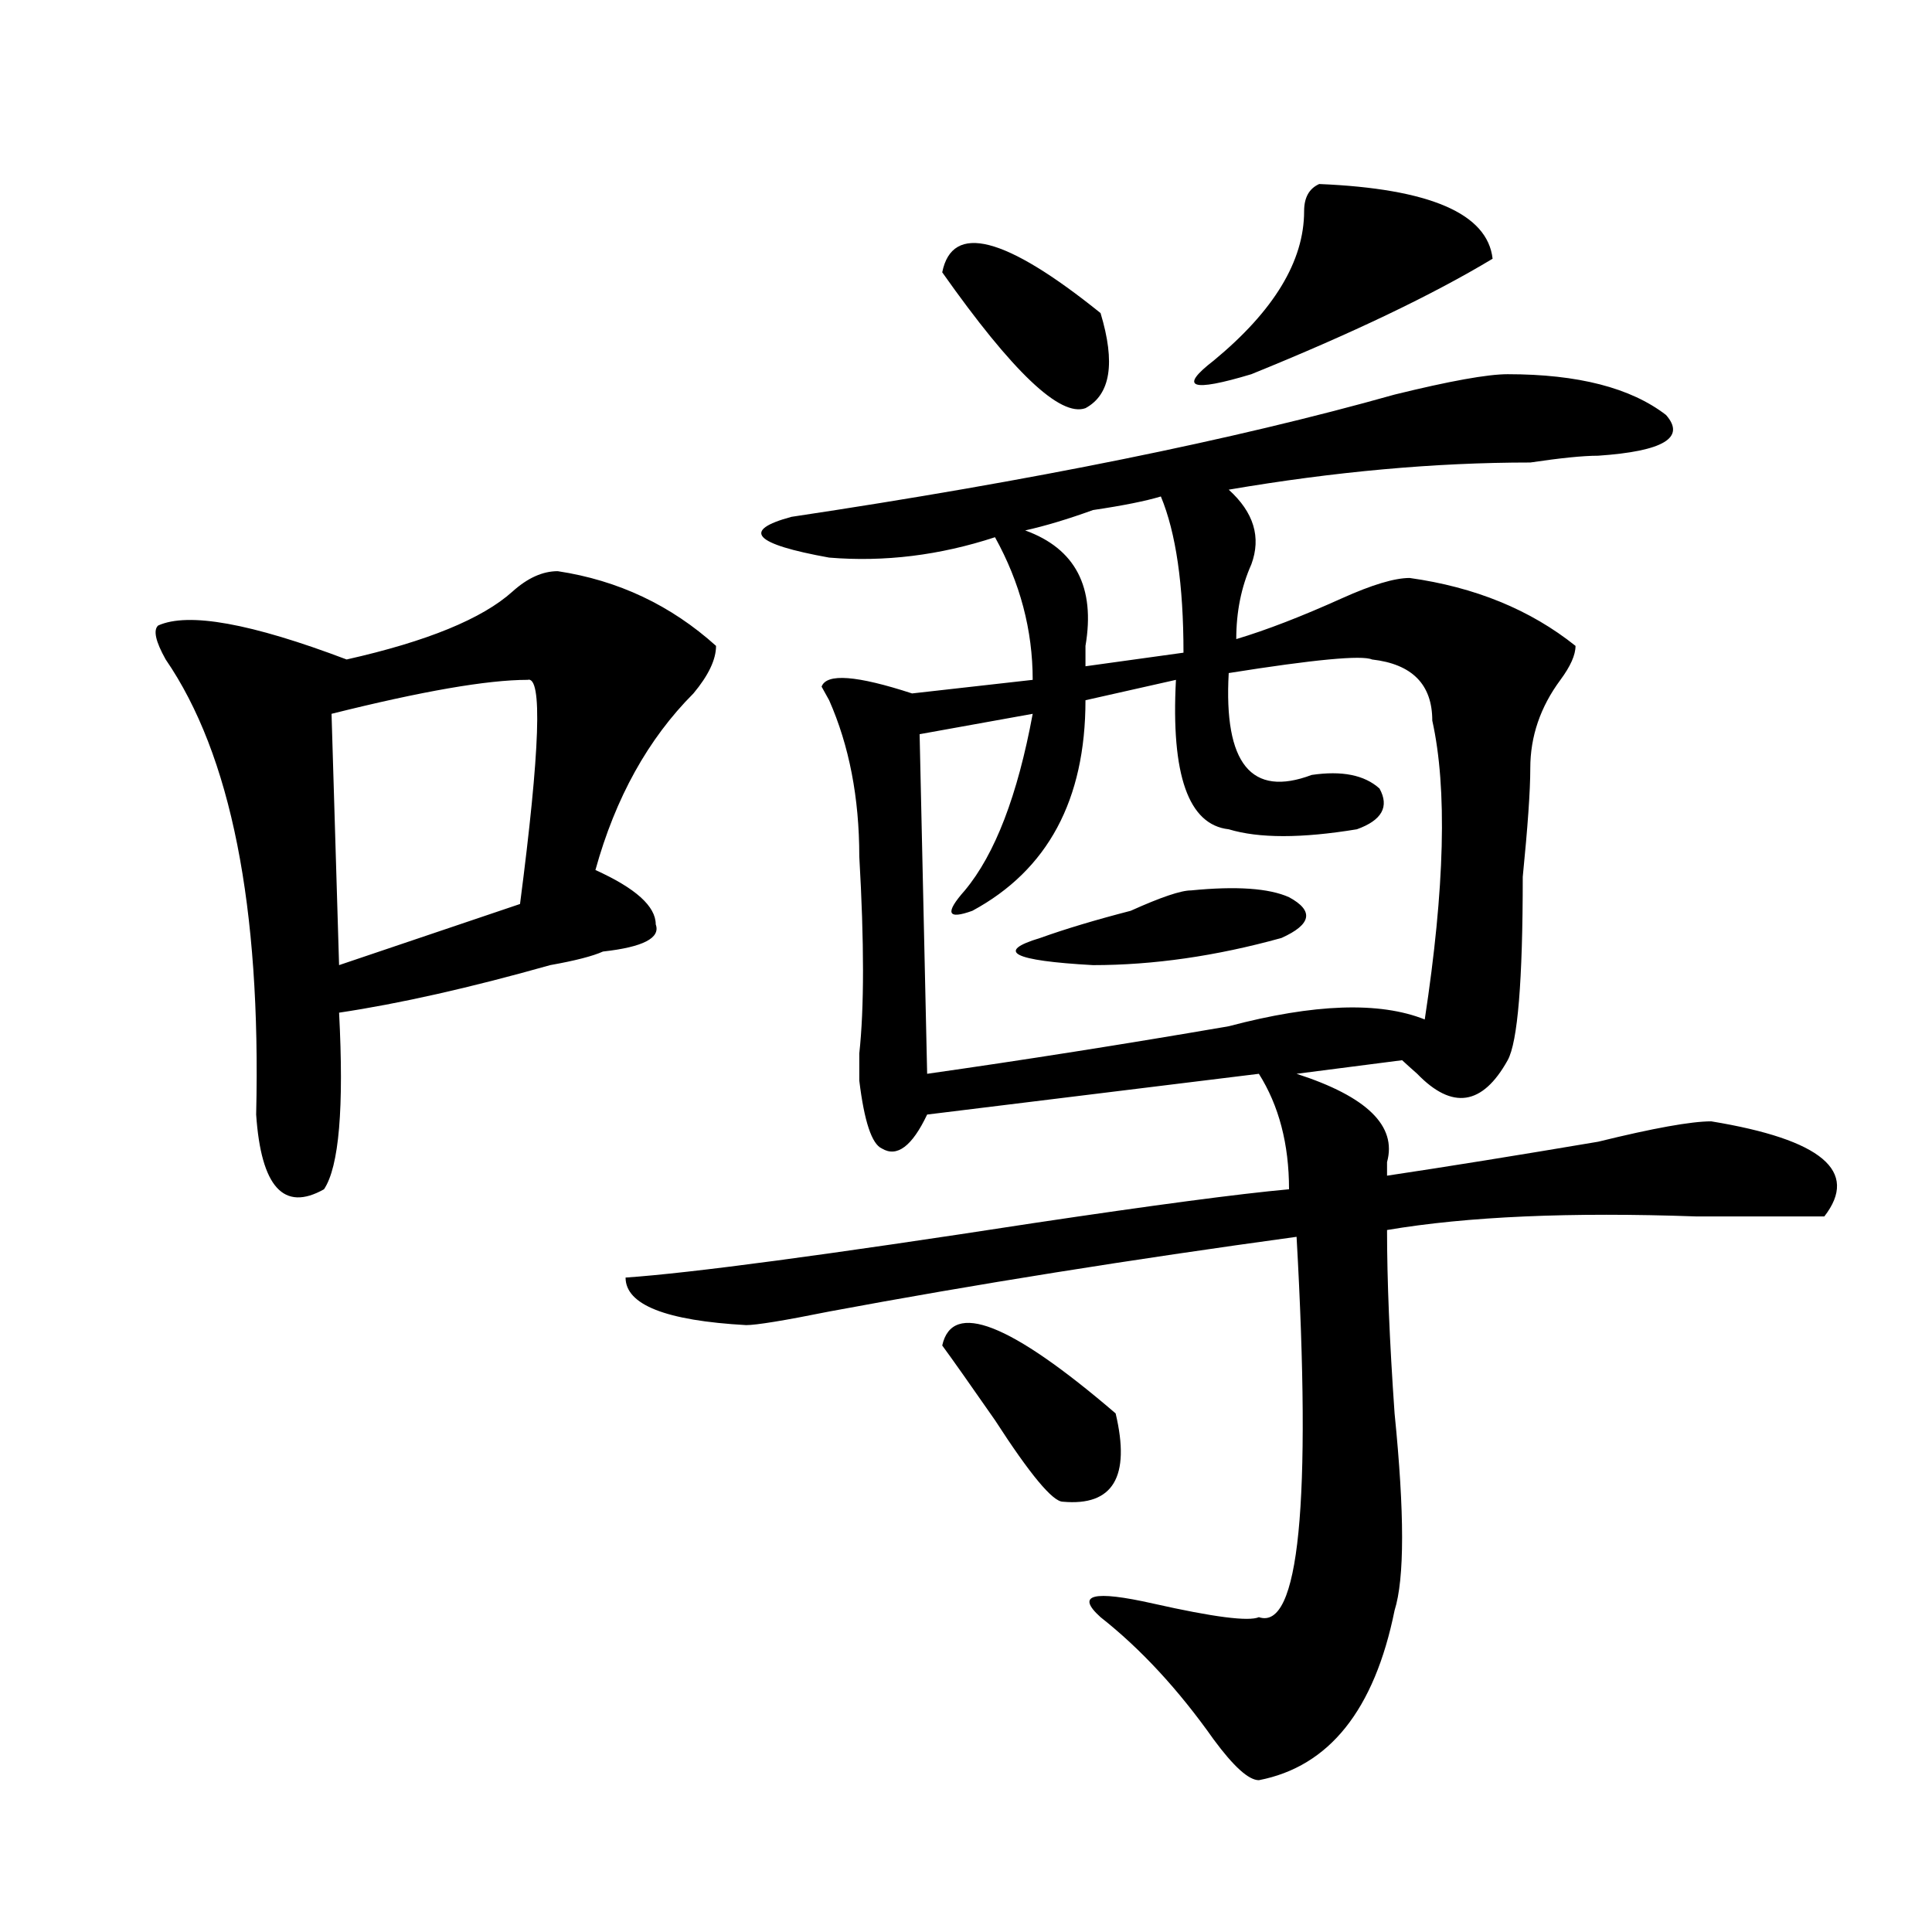
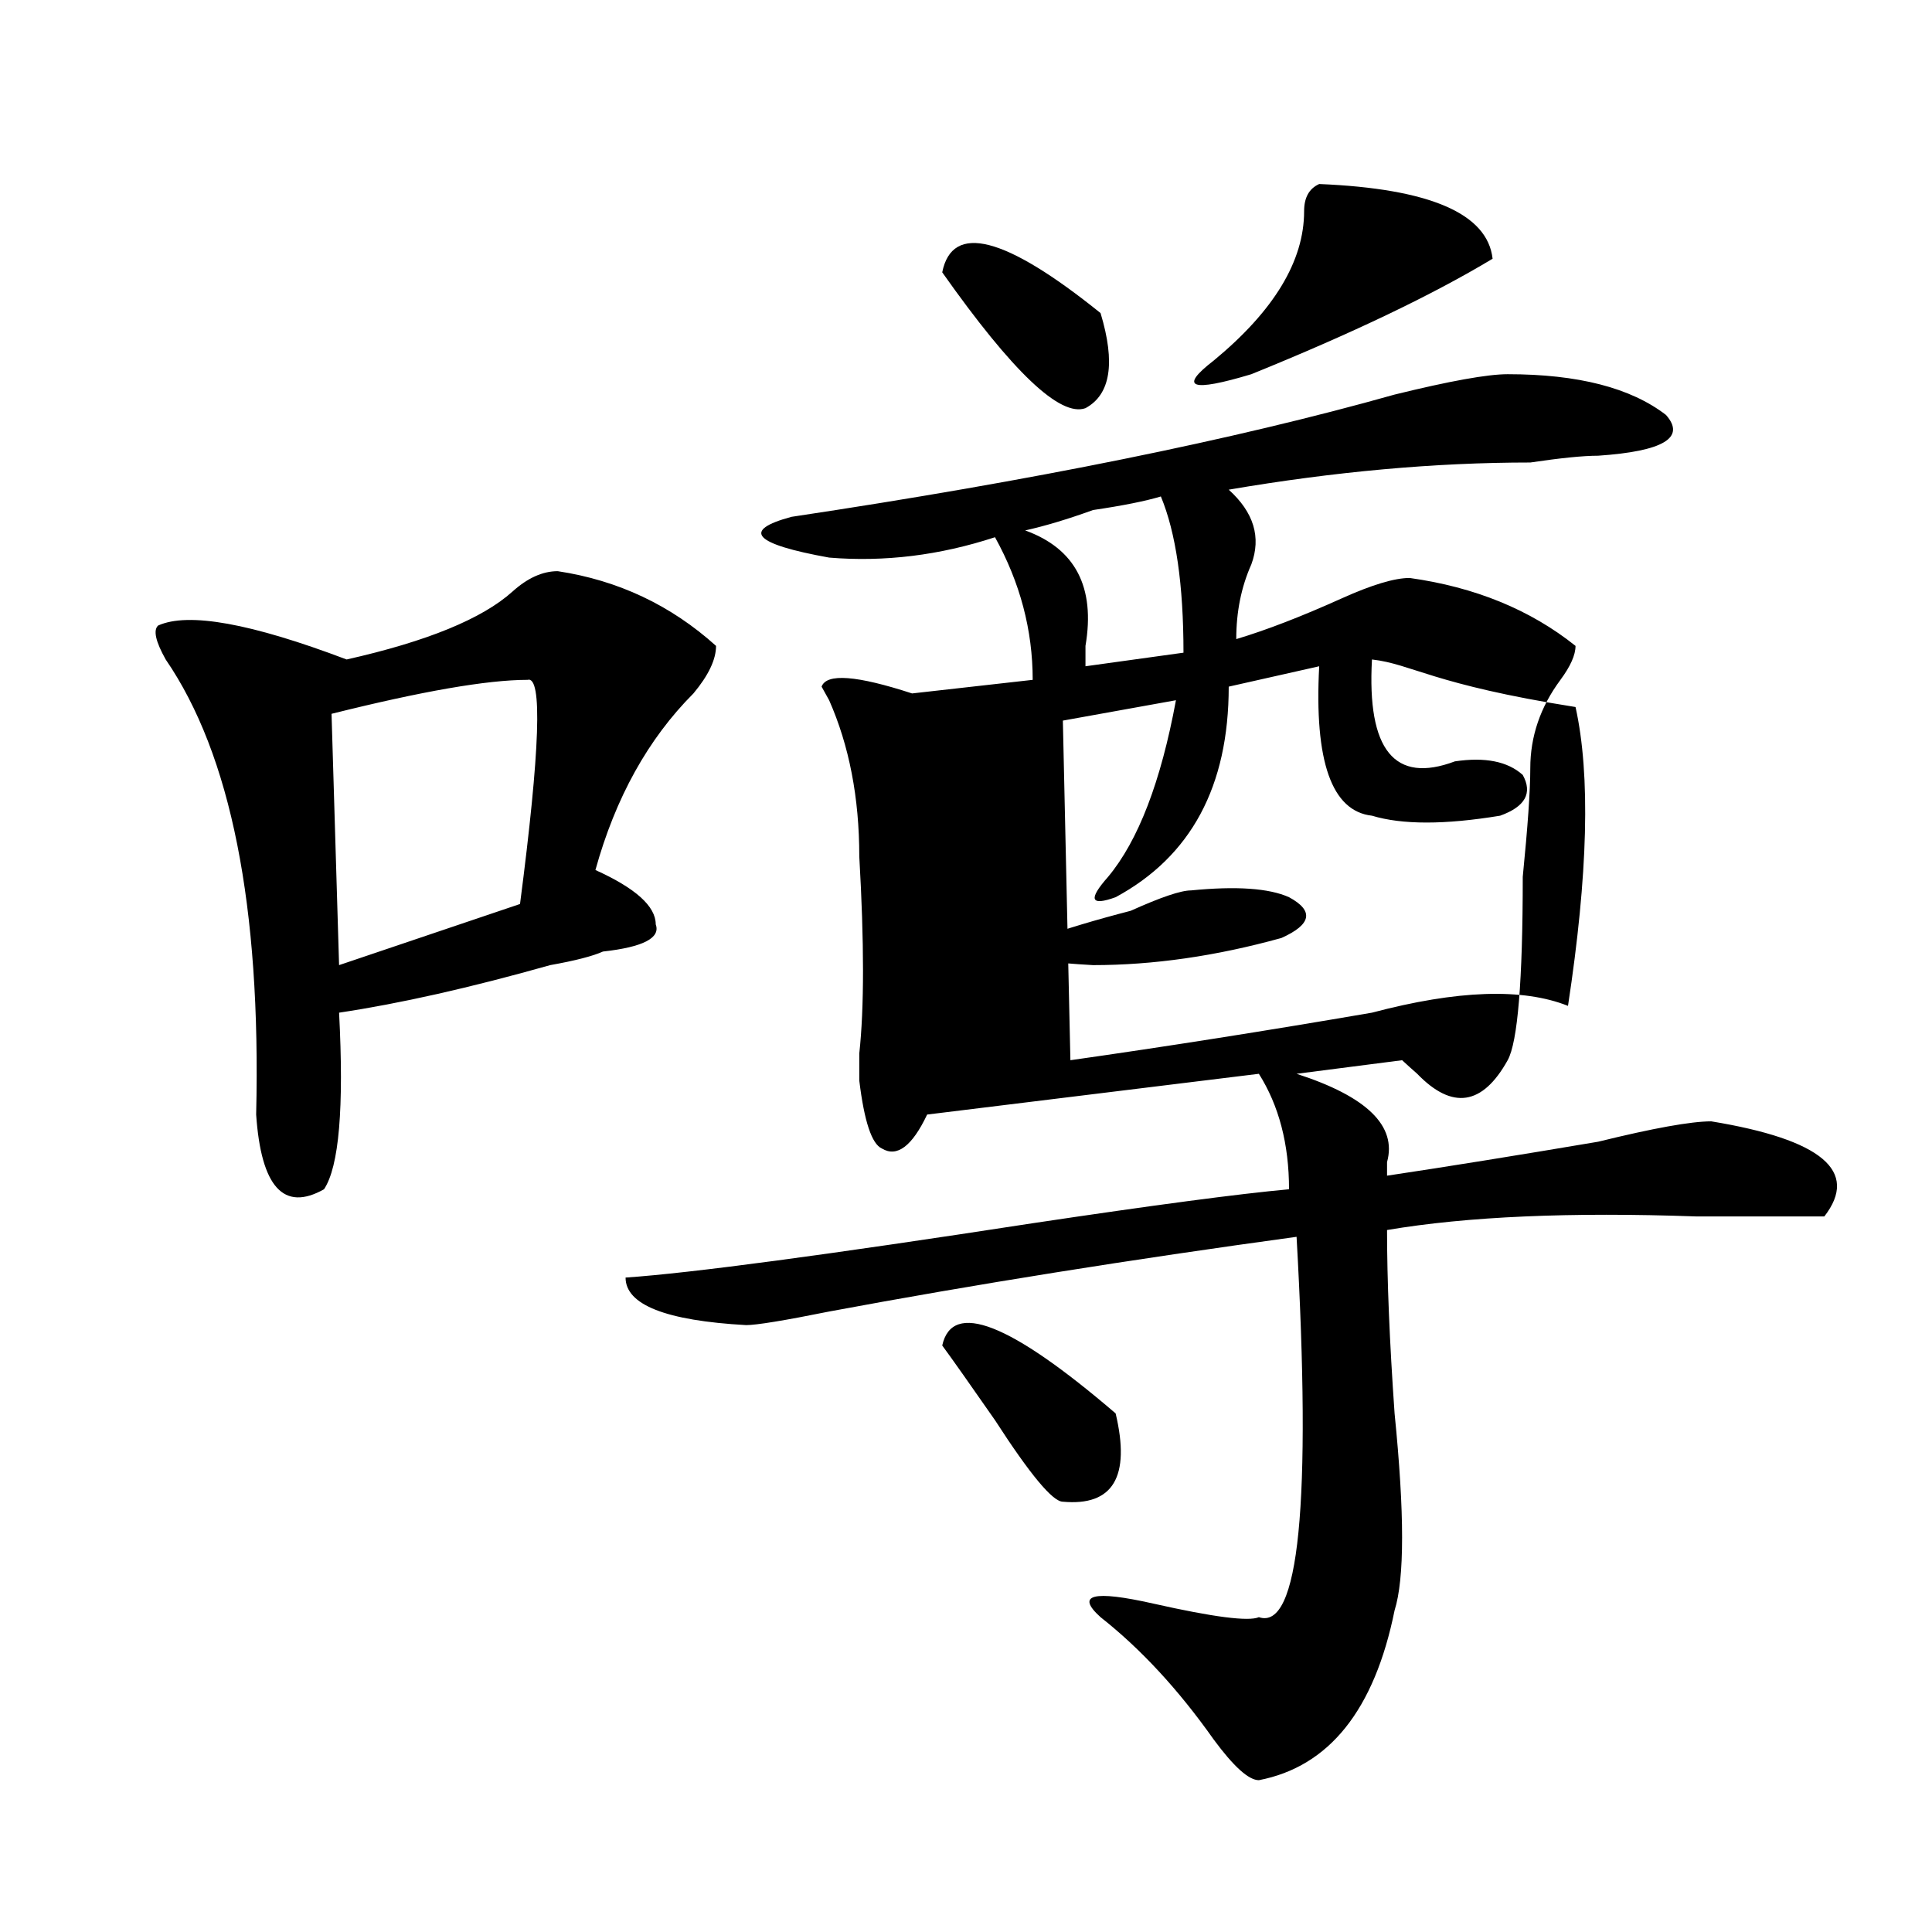
<svg xmlns="http://www.w3.org/2000/svg" version="1.1" id="图层_1" x="0px" y="0px" width="1000px" height="1000px" viewBox="0 0 1000 1000" enable-background="new 0 0 1000 1000" xml:space="preserve">
-   <path d="M288.676,295.641c31.219,4.724,58.535,17.578,81.949,38.672c0,7.031-3.902,15.271-11.707,24.609  c-23.414,23.456-40.364,53.942-50.73,91.406c20.792,9.394,31.219,18.786,31.219,28.125c2.562,7.031-6.524,11.755-27.316,14.063  c-5.243,2.362-14.329,4.724-27.316,7.031c-41.646,11.755-78.047,19.94-109.266,24.609c2.562,49.219,0,79.706-7.805,91.406  c-20.853,11.755-32.56-1.153-35.121-38.672c2.562-107.776-13.048-186.328-46.828-235.547c-5.243-9.339-6.524-15.216-3.902-17.578  c15.609-7.031,48.108-1.153,97.559,17.578c41.585-9.339,70.242-21.094,85.852-35.156  C273.066,299.156,280.871,295.641,288.676,295.641z M273.066,351.891c-20.853,0-54.633,5.878-101.461,17.578l3.902,130.078  l93.656-31.641C279.53,388.255,280.871,349.583,273.066,351.891z M780.371,193.688c36.401,0,63.718,7.031,81.949,21.094  c10.366,11.755-1.341,18.786-35.121,21.094c-7.805,0-19.512,1.208-35.121,3.516c-49.45,0-101.461,4.724-156.094,14.063  c12.987,11.755,16.89,24.609,11.707,38.672c-5.243,11.755-7.805,24.609-7.805,38.672c15.609-4.669,33.78-11.7,54.633-21.094  c15.609-7.031,27.316-10.547,35.121-10.547c33.78,4.724,62.438,16.425,85.852,35.156c0,4.724-2.622,10.547-7.805,17.578  c-10.427,14.063-15.609,29.333-15.609,45.703c0,11.755-1.341,30.487-3.902,56.25c0,53.942-2.622,85.583-7.805,94.922  c-13.048,23.456-28.657,25.817-46.828,7.031c-2.622-2.308-5.243-4.669-7.805-7.031l-54.633,7.031  c36.401,11.755,52.011,26.972,46.828,45.703c0,2.362,0,4.724,0,7.031c31.219-4.669,67.62-10.547,109.266-17.578  c28.597-7.031,48.108-10.547,58.535-10.547c57.194,9.394,76.706,25.817,58.535,49.219c-13.048,0-35.121,0-66.34,0  c-65.06-2.308-118.411,0-159.996,7.031c0,25.817,1.28,57.458,3.902,94.922c5.183,51.581,5.183,85.528,0,101.953  c-10.427,51.525-33.841,80.859-70.242,87.891c-5.243,0-13.048-7.031-23.414-21.094c-18.231-25.818-37.743-46.912-58.535-63.281  c-13.048-11.756-3.902-14.063,27.316-7.031s49.39,9.338,54.633,7.031c20.792,7.031,27.316-58.558,19.512-196.875  c-85.852,11.755-166.521,24.609-241.945,38.672c-23.414,4.724-37.743,7.031-42.926,7.031c-41.646-2.308-62.438-10.547-62.438-24.609  c33.78-2.308,104.022-11.7,210.727-28.125c62.438-9.339,106.644-15.216,132.68-17.578c0-23.401-5.243-43.341-15.609-59.766  l-171.703,21.094c-7.805,16.425-15.609,22.302-23.414,17.578c-5.243-2.308-9.146-14.063-11.707-35.156c0-2.308,0-7.031,0-14.063  c2.562-23.401,2.562-57.403,0-101.953c0-30.433-5.243-57.403-15.609-80.859l-3.902-7.031c2.562-7.031,18.171-5.823,46.828,3.516  l62.438-7.031c0-25.763-6.524-50.372-19.512-73.828c-28.657,9.394-57.255,12.909-85.852,10.547  c-39.023-7.031-45.548-14.063-19.512-21.094c124.875-18.731,228.897-39.825,312.188-63.281  C750.433,197.203,769.944,193.688,780.371,193.688z M710.129,341.344c-5.243-2.308-29.938,0-74.145,7.031  c-2.622,46.911,11.707,64.489,42.926,52.734c15.609-2.308,27.316,0,35.121,7.031c5.183,9.394,1.28,16.425-11.707,21.094  c-28.657,4.724-50.73,4.724-66.34,0c-20.853-2.308-29.938-28.125-27.316-77.344l-46.828,10.547  c0,51.581-19.512,87.891-58.535,108.984c-13.048,4.724-14.329,1.208-3.902-10.547c15.609-18.731,27.316-49.219,35.121-91.406  l-58.535,10.547l3.902,175.781c49.39-7.031,101.461-15.216,156.094-24.609c44.206-11.7,78.047-12.854,101.461-3.516  c10.366-67.95,11.707-119.531,3.902-154.688C741.348,354.253,730.921,343.706,710.129,341.344z M487.695,140.953  c5.183-25.763,32.499-18.732,81.949,21.094c7.805,25.817,5.183,42.188-7.805,49.219  C548.792,215.989,524.097,192.534,487.695,140.953z M487.695,696.422c5.183-23.401,35.121-11.7,89.754,35.156  c7.805,32.849-1.341,48.065-27.316,45.703c-5.243,0-16.95-14.063-35.121-42.188C501.964,716.362,492.878,703.453,487.695,696.422z   M616.473,460.875c23.414-2.308,40.304-1.153,50.73,3.516c12.987,7.031,11.707,14.063-3.902,21.094  c-33.841,9.394-66.34,14.063-97.559,14.063c-41.646-2.308-50.73-7.031-27.316-14.063c12.987-4.669,28.597-9.339,46.828-14.063  C600.863,464.391,611.229,460.875,616.473,460.875z M600.863,256.969c-7.805,2.362-19.512,4.724-35.121,7.031  c-13.048,4.724-24.755,8.239-35.121,10.547c25.976,9.394,36.401,29.333,31.219,59.766c0,4.724,0,8.239,0,10.547l50.73-7.031  C612.57,302.672,608.668,275.755,600.863,256.969z M682.813,95.25c57.194,2.362,87.132,15.271,89.754,38.672  c-31.219,18.786-72.864,38.672-124.875,59.766c-31.219,9.394-37.743,7.031-19.512-7.031c31.219-25.763,46.828-51.526,46.828-77.344  C675.008,102.281,677.569,97.612,682.813,95.25z" />
+   <path d="M288.676,295.641c31.219,4.724,58.535,17.578,81.949,38.672c0,7.031-3.902,15.271-11.707,24.609  c-23.414,23.456-40.364,53.942-50.73,91.406c20.792,9.394,31.219,18.786,31.219,28.125c2.562,7.031-6.524,11.755-27.316,14.063  c-5.243,2.362-14.329,4.724-27.316,7.031c-41.646,11.755-78.047,19.94-109.266,24.609c2.562,49.219,0,79.706-7.805,91.406  c-20.853,11.755-32.56-1.153-35.121-38.672c2.562-107.776-13.048-186.328-46.828-235.547c-5.243-9.339-6.524-15.216-3.902-17.578  c15.609-7.031,48.108-1.153,97.559,17.578c41.585-9.339,70.242-21.094,85.852-35.156  C273.066,299.156,280.871,295.641,288.676,295.641z M273.066,351.891c-20.853,0-54.633,5.878-101.461,17.578l3.902,130.078  l93.656-31.641C279.53,388.255,280.871,349.583,273.066,351.891z M780.371,193.688c36.401,0,63.718,7.031,81.949,21.094  c10.366,11.755-1.341,18.786-35.121,21.094c-7.805,0-19.512,1.208-35.121,3.516c-49.45,0-101.461,4.724-156.094,14.063  c12.987,11.755,16.89,24.609,11.707,38.672c-5.243,11.755-7.805,24.609-7.805,38.672c15.609-4.669,33.78-11.7,54.633-21.094  c15.609-7.031,27.316-10.547,35.121-10.547c33.78,4.724,62.438,16.425,85.852,35.156c0,4.724-2.622,10.547-7.805,17.578  c-10.427,14.063-15.609,29.333-15.609,45.703c0,11.755-1.341,30.487-3.902,56.25c0,53.942-2.622,85.583-7.805,94.922  c-13.048,23.456-28.657,25.817-46.828,7.031c-2.622-2.308-5.243-4.669-7.805-7.031l-54.633,7.031  c36.401,11.755,52.011,26.972,46.828,45.703c0,2.362,0,4.724,0,7.031c31.219-4.669,67.62-10.547,109.266-17.578  c28.597-7.031,48.108-10.547,58.535-10.547c57.194,9.394,76.706,25.817,58.535,49.219c-13.048,0-35.121,0-66.34,0  c-65.06-2.308-118.411,0-159.996,7.031c0,25.817,1.28,57.458,3.902,94.922c5.183,51.581,5.183,85.528,0,101.953  c-10.427,51.525-33.841,80.859-70.242,87.891c-5.243,0-13.048-7.031-23.414-21.094c-18.231-25.818-37.743-46.912-58.535-63.281  c-13.048-11.756-3.902-14.063,27.316-7.031s49.39,9.338,54.633,7.031c20.792,7.031,27.316-58.558,19.512-196.875  c-85.852,11.755-166.521,24.609-241.945,38.672c-23.414,4.724-37.743,7.031-42.926,7.031c-41.646-2.308-62.438-10.547-62.438-24.609  c33.78-2.308,104.022-11.7,210.727-28.125c62.438-9.339,106.644-15.216,132.68-17.578c0-23.401-5.243-43.341-15.609-59.766  l-171.703,21.094c-7.805,16.425-15.609,22.302-23.414,17.578c-5.243-2.308-9.146-14.063-11.707-35.156c0-2.308,0-7.031,0-14.063  c2.562-23.401,2.562-57.403,0-101.953c0-30.433-5.243-57.403-15.609-80.859l-3.902-7.031c2.562-7.031,18.171-5.823,46.828,3.516  l62.438-7.031c0-25.763-6.524-50.372-19.512-73.828c-28.657,9.394-57.255,12.909-85.852,10.547  c-39.023-7.031-45.548-14.063-19.512-21.094c124.875-18.731,228.897-39.825,312.188-63.281  C750.433,197.203,769.944,193.688,780.371,193.688z M710.129,341.344c-2.622,46.911,11.707,64.489,42.926,52.734c15.609-2.308,27.316,0,35.121,7.031c5.183,9.394,1.28,16.425-11.707,21.094  c-28.657,4.724-50.73,4.724-66.34,0c-20.853-2.308-29.938-28.125-27.316-77.344l-46.828,10.547  c0,51.581-19.512,87.891-58.535,108.984c-13.048,4.724-14.329,1.208-3.902-10.547c15.609-18.731,27.316-49.219,35.121-91.406  l-58.535,10.547l3.902,175.781c49.39-7.031,101.461-15.216,156.094-24.609c44.206-11.7,78.047-12.854,101.461-3.516  c10.366-67.95,11.707-119.531,3.902-154.688C741.348,354.253,730.921,343.706,710.129,341.344z M487.695,140.953  c5.183-25.763,32.499-18.732,81.949,21.094c7.805,25.817,5.183,42.188-7.805,49.219  C548.792,215.989,524.097,192.534,487.695,140.953z M487.695,696.422c5.183-23.401,35.121-11.7,89.754,35.156  c7.805,32.849-1.341,48.065-27.316,45.703c-5.243,0-16.95-14.063-35.121-42.188C501.964,716.362,492.878,703.453,487.695,696.422z   M616.473,460.875c23.414-2.308,40.304-1.153,50.73,3.516c12.987,7.031,11.707,14.063-3.902,21.094  c-33.841,9.394-66.34,14.063-97.559,14.063c-41.646-2.308-50.73-7.031-27.316-14.063c12.987-4.669,28.597-9.339,46.828-14.063  C600.863,464.391,611.229,460.875,616.473,460.875z M600.863,256.969c-7.805,2.362-19.512,4.724-35.121,7.031  c-13.048,4.724-24.755,8.239-35.121,10.547c25.976,9.394,36.401,29.333,31.219,59.766c0,4.724,0,8.239,0,10.547l50.73-7.031  C612.57,302.672,608.668,275.755,600.863,256.969z M682.813,95.25c57.194,2.362,87.132,15.271,89.754,38.672  c-31.219,18.786-72.864,38.672-124.875,59.766c-31.219,9.394-37.743,7.031-19.512-7.031c31.219-25.763,46.828-51.526,46.828-77.344  C675.008,102.281,677.569,97.612,682.813,95.25z" />
</svg>